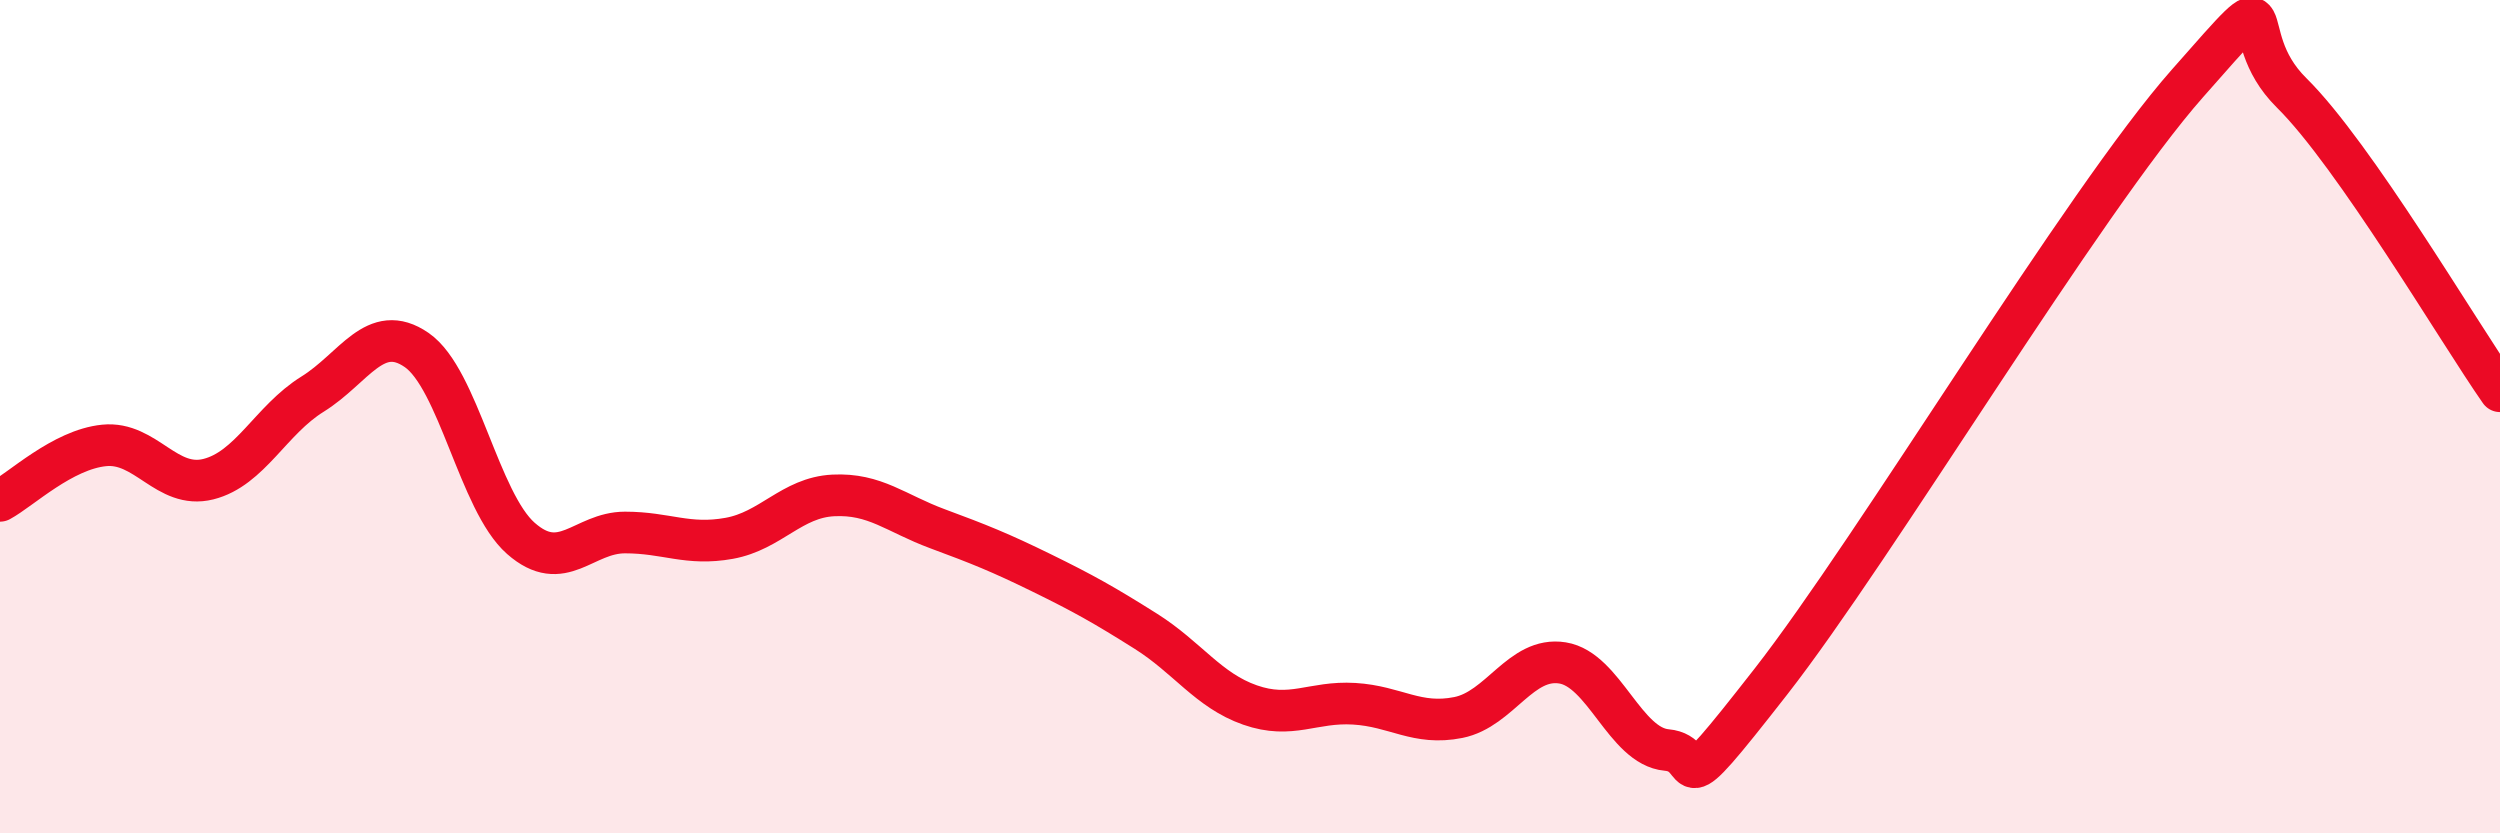
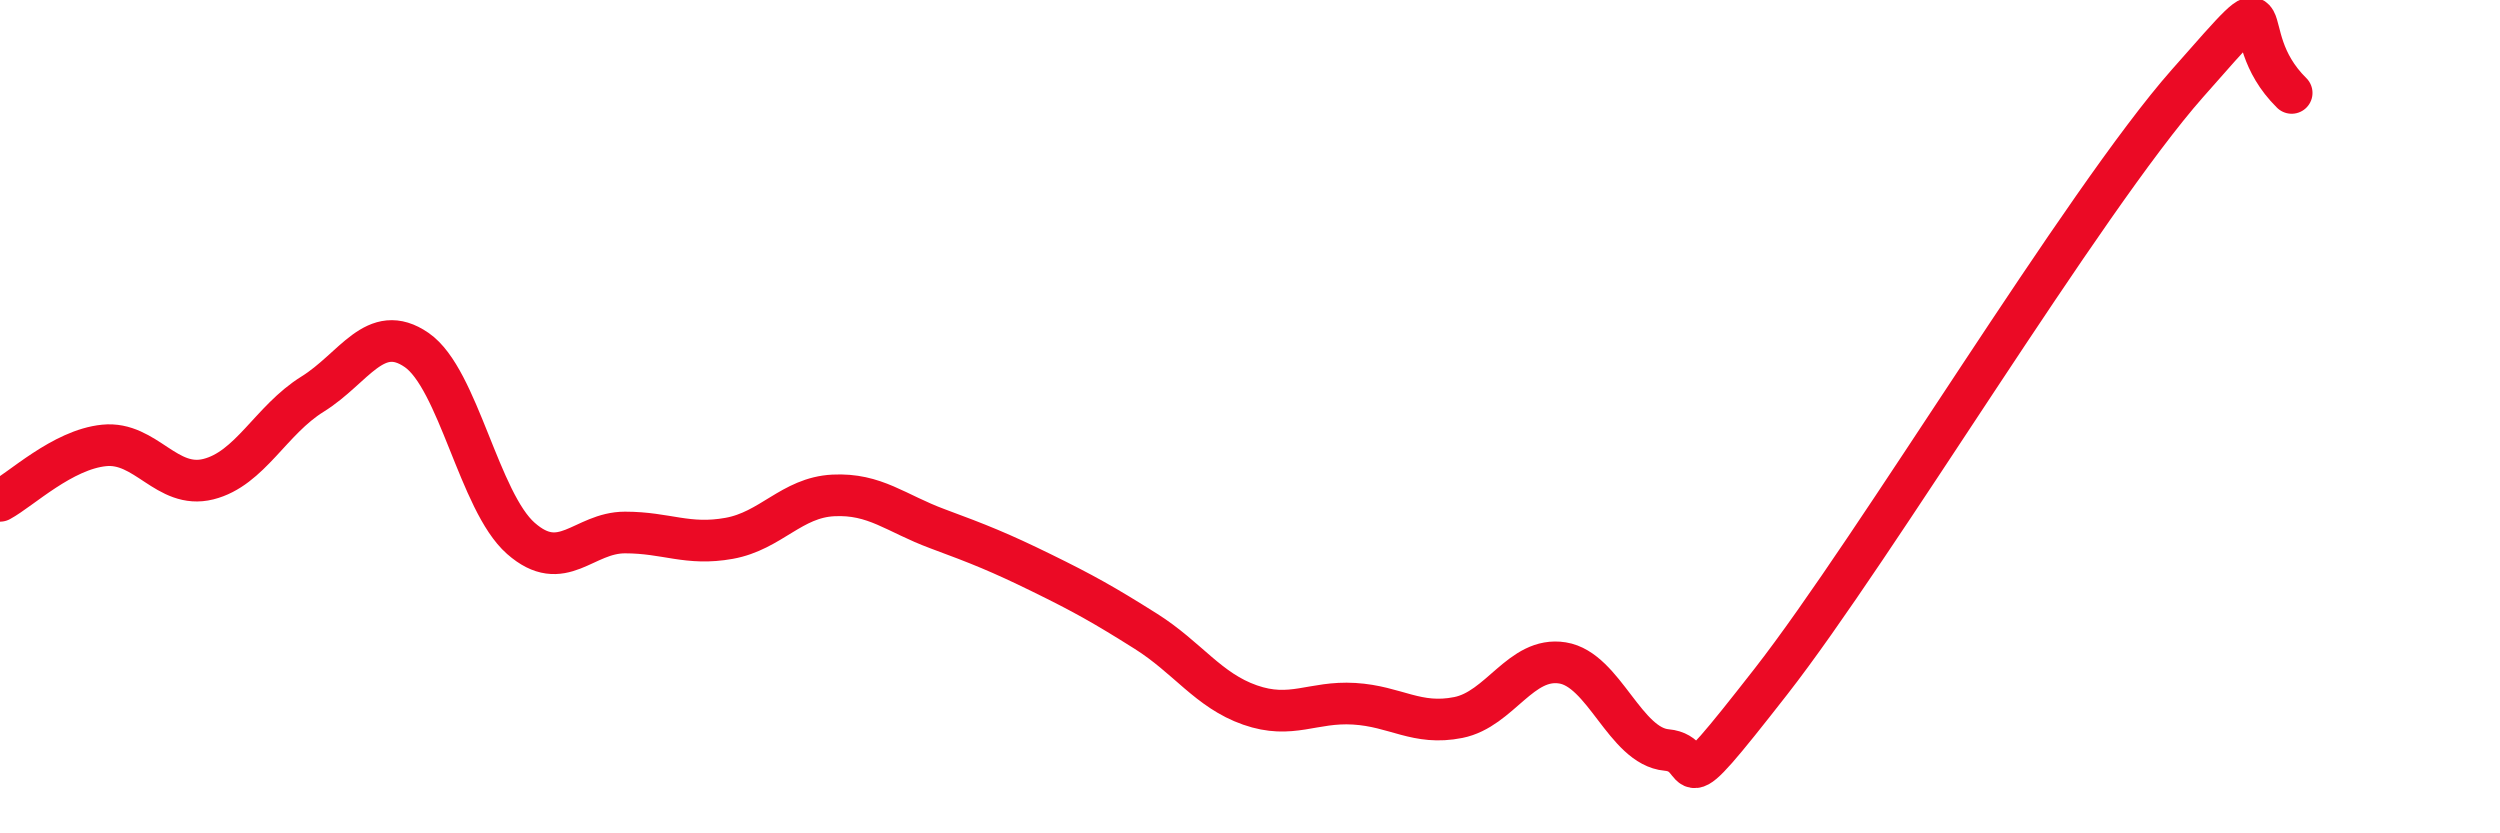
<svg xmlns="http://www.w3.org/2000/svg" width="60" height="20" viewBox="0 0 60 20">
-   <path d="M 0,12.02 C 0.5,11.75 1.5,10.79 2.5,10.69 C 3.5,10.59 4,11.75 5,11.5 C 6,11.25 6.5,10.08 7.5,9.46 C 8.5,8.84 9,7.71 10,8.4 C 11,9.09 11.5,12.04 12.5,12.92 C 13.5,13.8 14,12.78 15,12.78 C 16,12.78 16.5,13.1 17.5,12.92 C 18.5,12.74 19,11.94 20,11.89 C 21,11.84 21.5,12.32 22.5,12.69 C 23.5,13.06 24,13.26 25,13.75 C 26,14.24 26.5,14.52 27.5,15.15 C 28.5,15.78 29,16.57 30,16.92 C 31,17.27 31.5,16.83 32.5,16.89 C 33.5,16.95 34,17.42 35,17.22 C 36,17.02 36.5,15.75 37.5,15.91 C 38.5,16.07 39,17.91 40,18 C 41,18.09 40,19.56 42.5,16.36 C 45,13.16 50,4.83 52.5,2 C 55,-0.83 53.5,0.75 55,2.23 C 56.5,3.71 59,7.96 60,9.39L60 20L0 20Z" fill="#EB0A25" opacity="0.1" stroke-linecap="round" stroke-linejoin="round" />
-   <path d="M 0,12.02 C 0.5,11.75 1.5,10.79 2.5,10.69 C 3.5,10.59 4,11.75 5,11.5 C 6,11.25 6.5,10.08 7.5,9.46 C 8.5,8.84 9,7.71 10,8.4 C 11,9.09 11.5,12.04 12.5,12.92 C 13.5,13.8 14,12.78 15,12.78 C 16,12.78 16.5,13.1 17.5,12.92 C 18.5,12.74 19,11.94 20,11.89 C 21,11.84 21.5,12.32 22.5,12.69 C 23.5,13.06 24,13.26 25,13.75 C 26,14.24 26.5,14.52 27.5,15.15 C 28.5,15.78 29,16.57 30,16.92 C 31,17.27 31.5,16.83 32.5,16.89 C 33.5,16.95 34,17.42 35,17.22 C 36,17.02 36.5,15.75 37.5,15.91 C 38.5,16.07 39,17.91 40,18 C 41,18.09 40,19.56 42.5,16.36 C 45,13.16 50,4.83 52.5,2 C 55,-0.83 53.5,0.75 55,2.23 C 56.5,3.71 59,7.96 60,9.39" stroke="#EB0A25" stroke-width="1" fill="none" stroke-linecap="round" stroke-linejoin="round" />
+   <path d="M 0,12.02 C 0.5,11.75 1.5,10.79 2.5,10.69 C 3.5,10.59 4,11.75 5,11.5 C 6,11.25 6.5,10.08 7.5,9.46 C 8.5,8.84 9,7.71 10,8.4 C 11,9.09 11.5,12.04 12.5,12.92 C 13.5,13.8 14,12.78 15,12.78 C 16,12.78 16.5,13.1 17.5,12.92 C 18.5,12.74 19,11.94 20,11.89 C 21,11.84 21.5,12.32 22.5,12.69 C 23.5,13.06 24,13.26 25,13.75 C 26,14.24 26.5,14.52 27.5,15.15 C 28.5,15.78 29,16.57 30,16.92 C 31,17.27 31.5,16.83 32.5,16.89 C 33.5,16.95 34,17.42 35,17.22 C 36,17.02 36.5,15.75 37.5,15.91 C 38.5,16.07 39,17.91 40,18 C 41,18.09 40,19.56 42.5,16.36 C 45,13.16 50,4.83 52.5,2 C 55,-0.83 53.5,0.75 55,2.23 " stroke="#EB0A25" stroke-width="1" fill="none" stroke-linecap="round" stroke-linejoin="round" />
</svg>